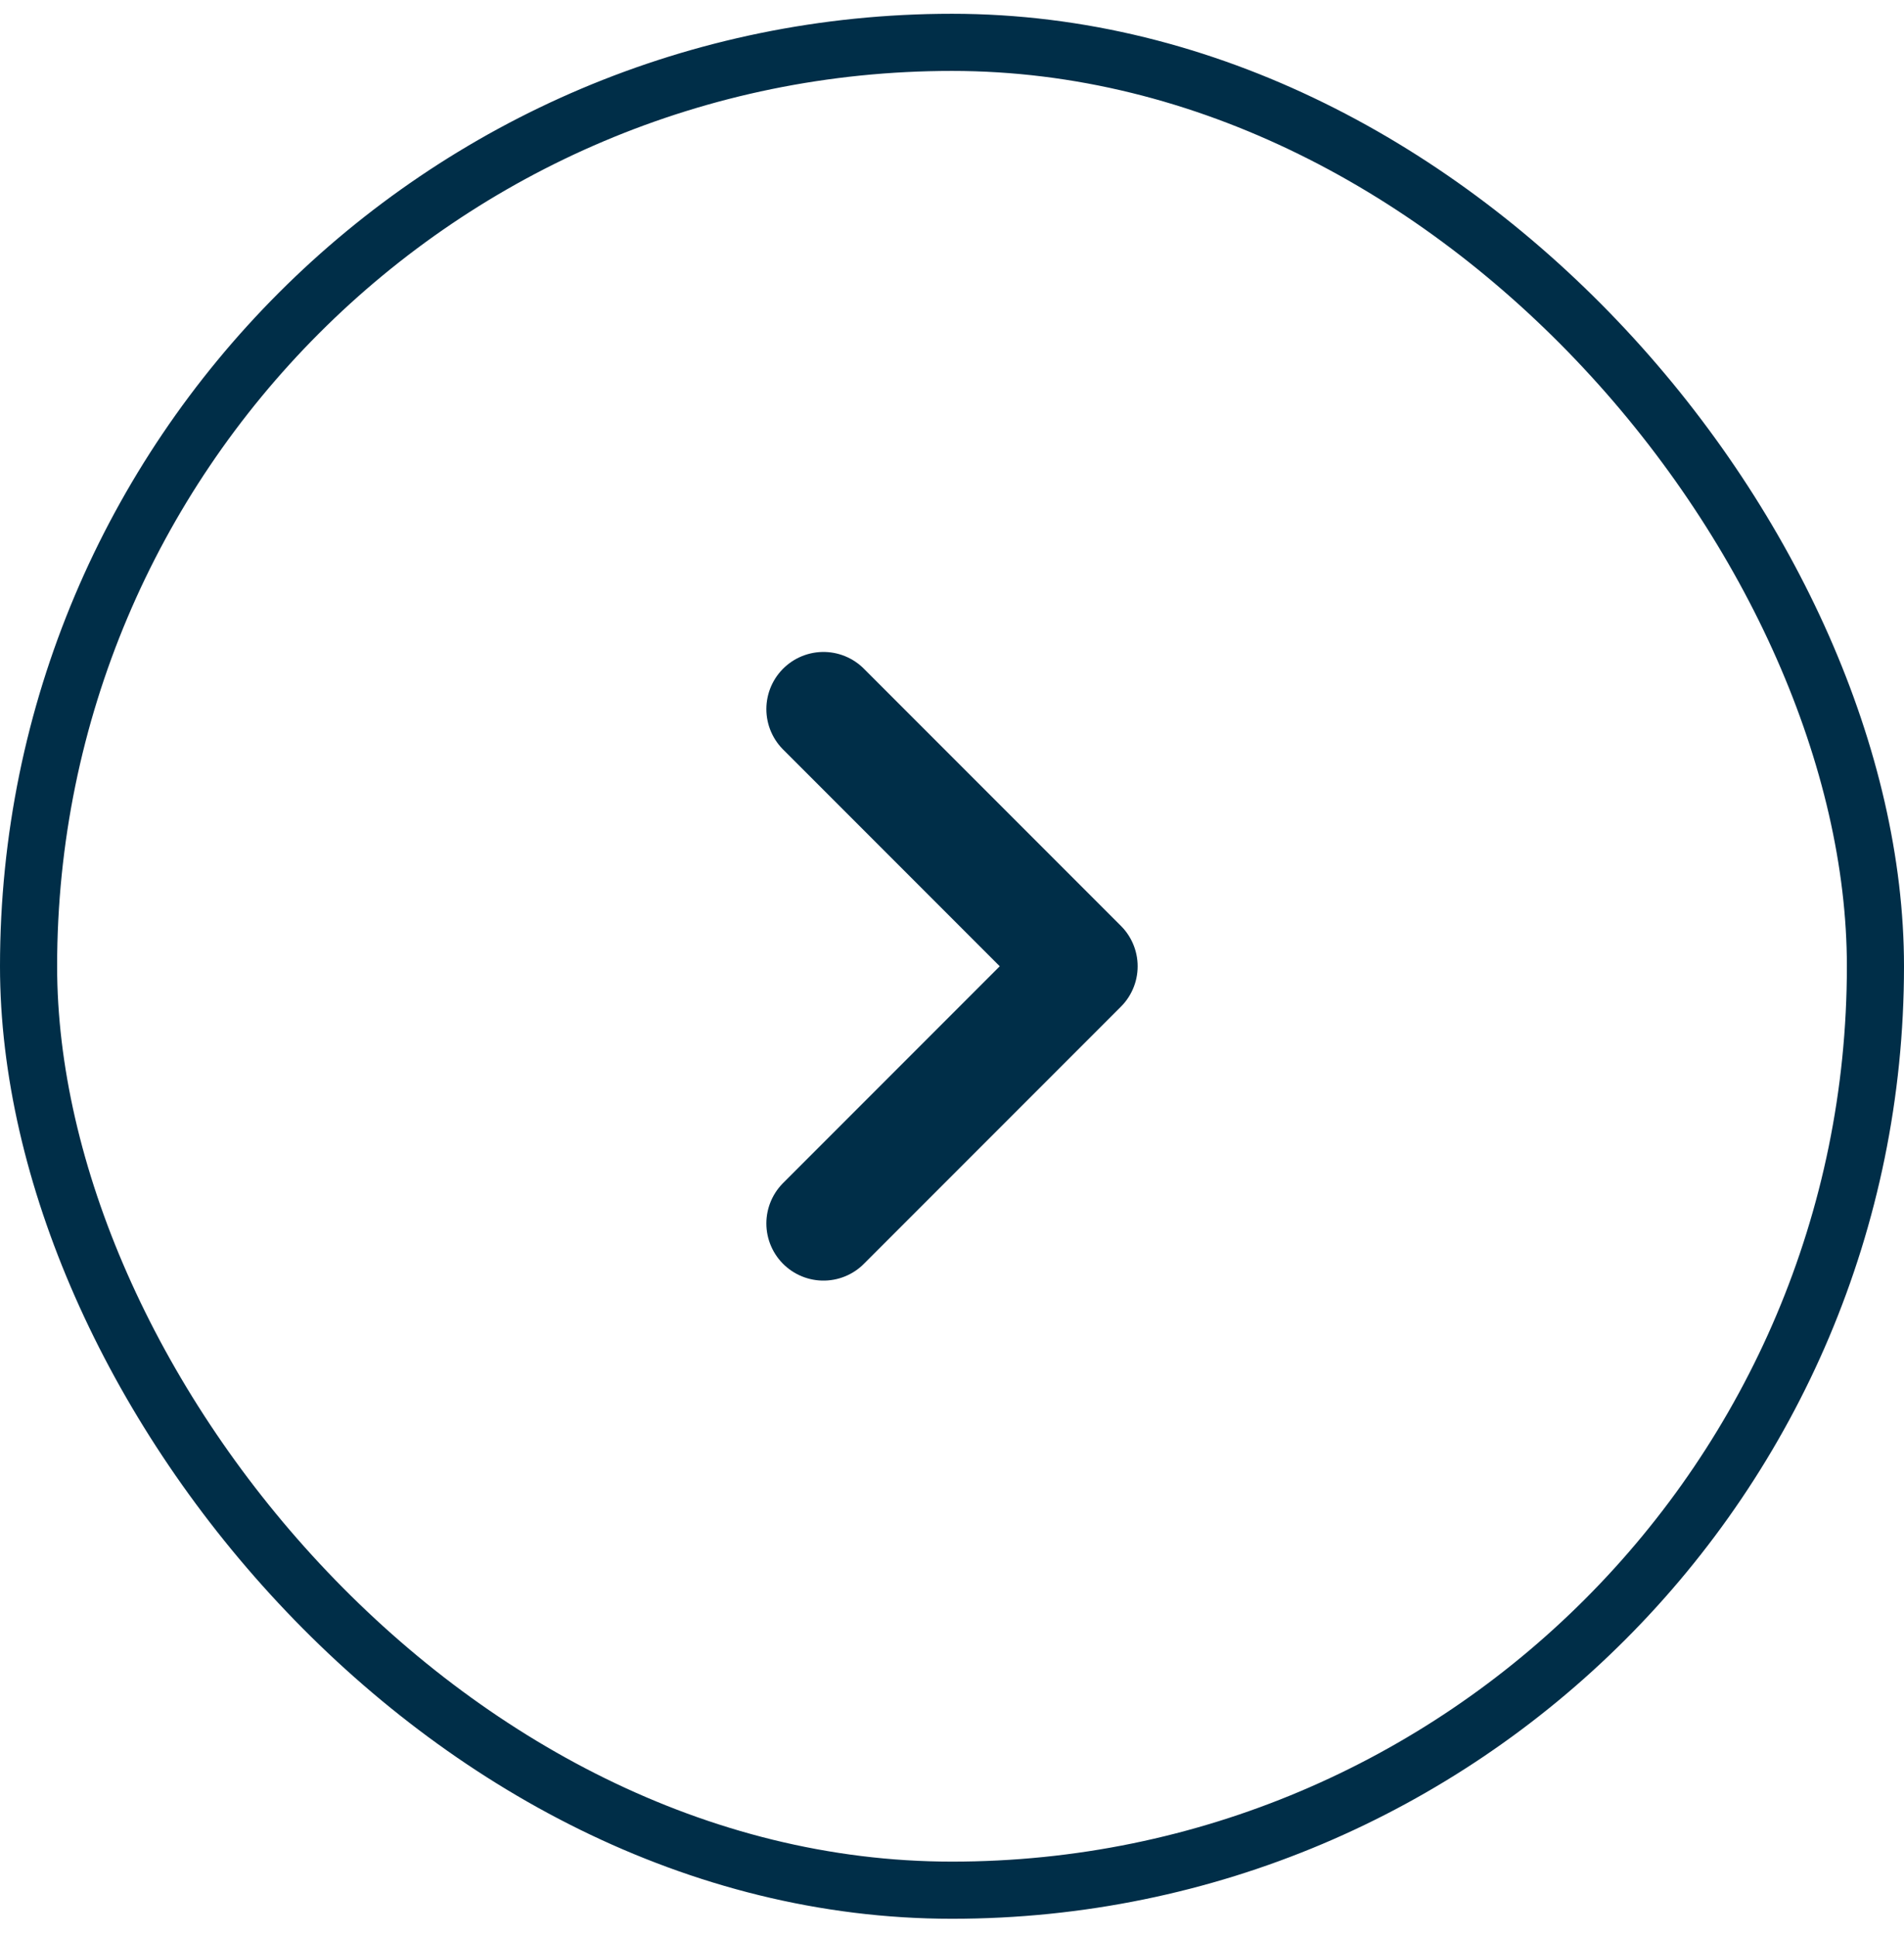
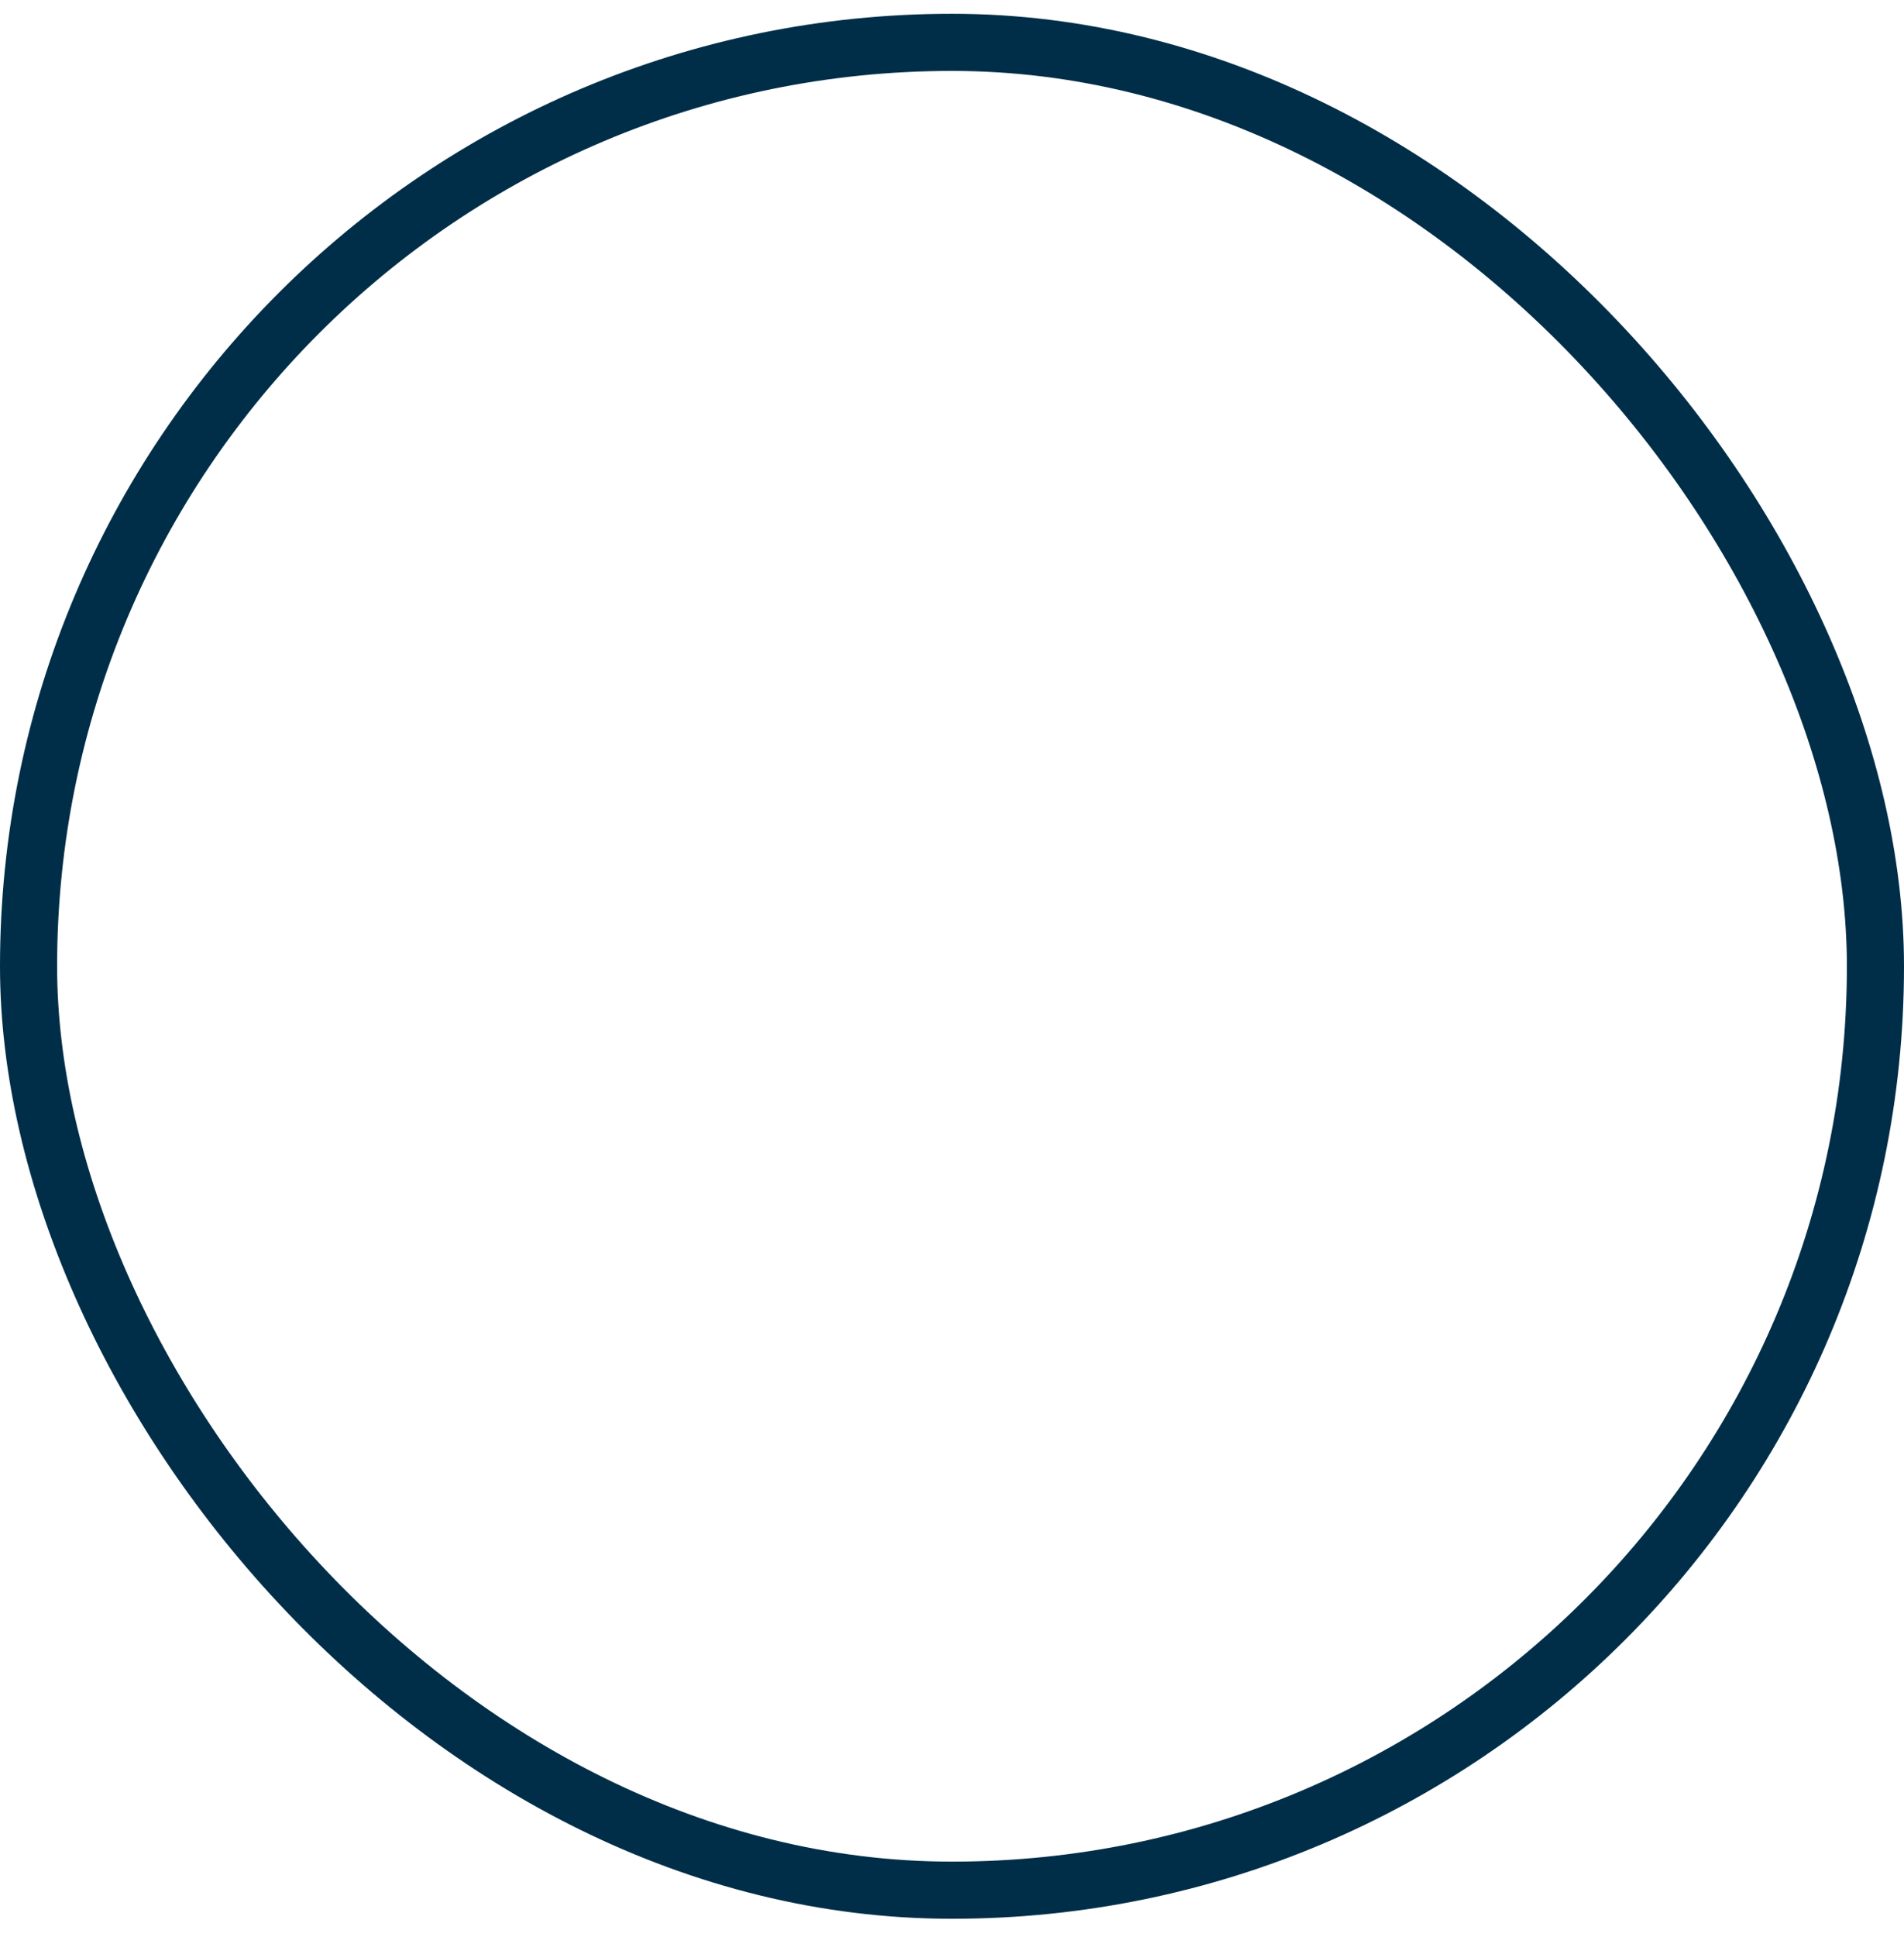
<svg xmlns="http://www.w3.org/2000/svg" width="60" height="61" viewBox="0 0 60 61" fill="none">
-   <path d="M25.95 22.334L34.05 30.434L25.95 38.534" stroke="#002E48" stroke-width="3.6" stroke-linecap="round" stroke-linejoin="round" />
  <rect x="0.9" y="1.334" width="58.2" height="58.2" rx="29.1" stroke="#002E48" stroke-width="1.8" />
</svg>